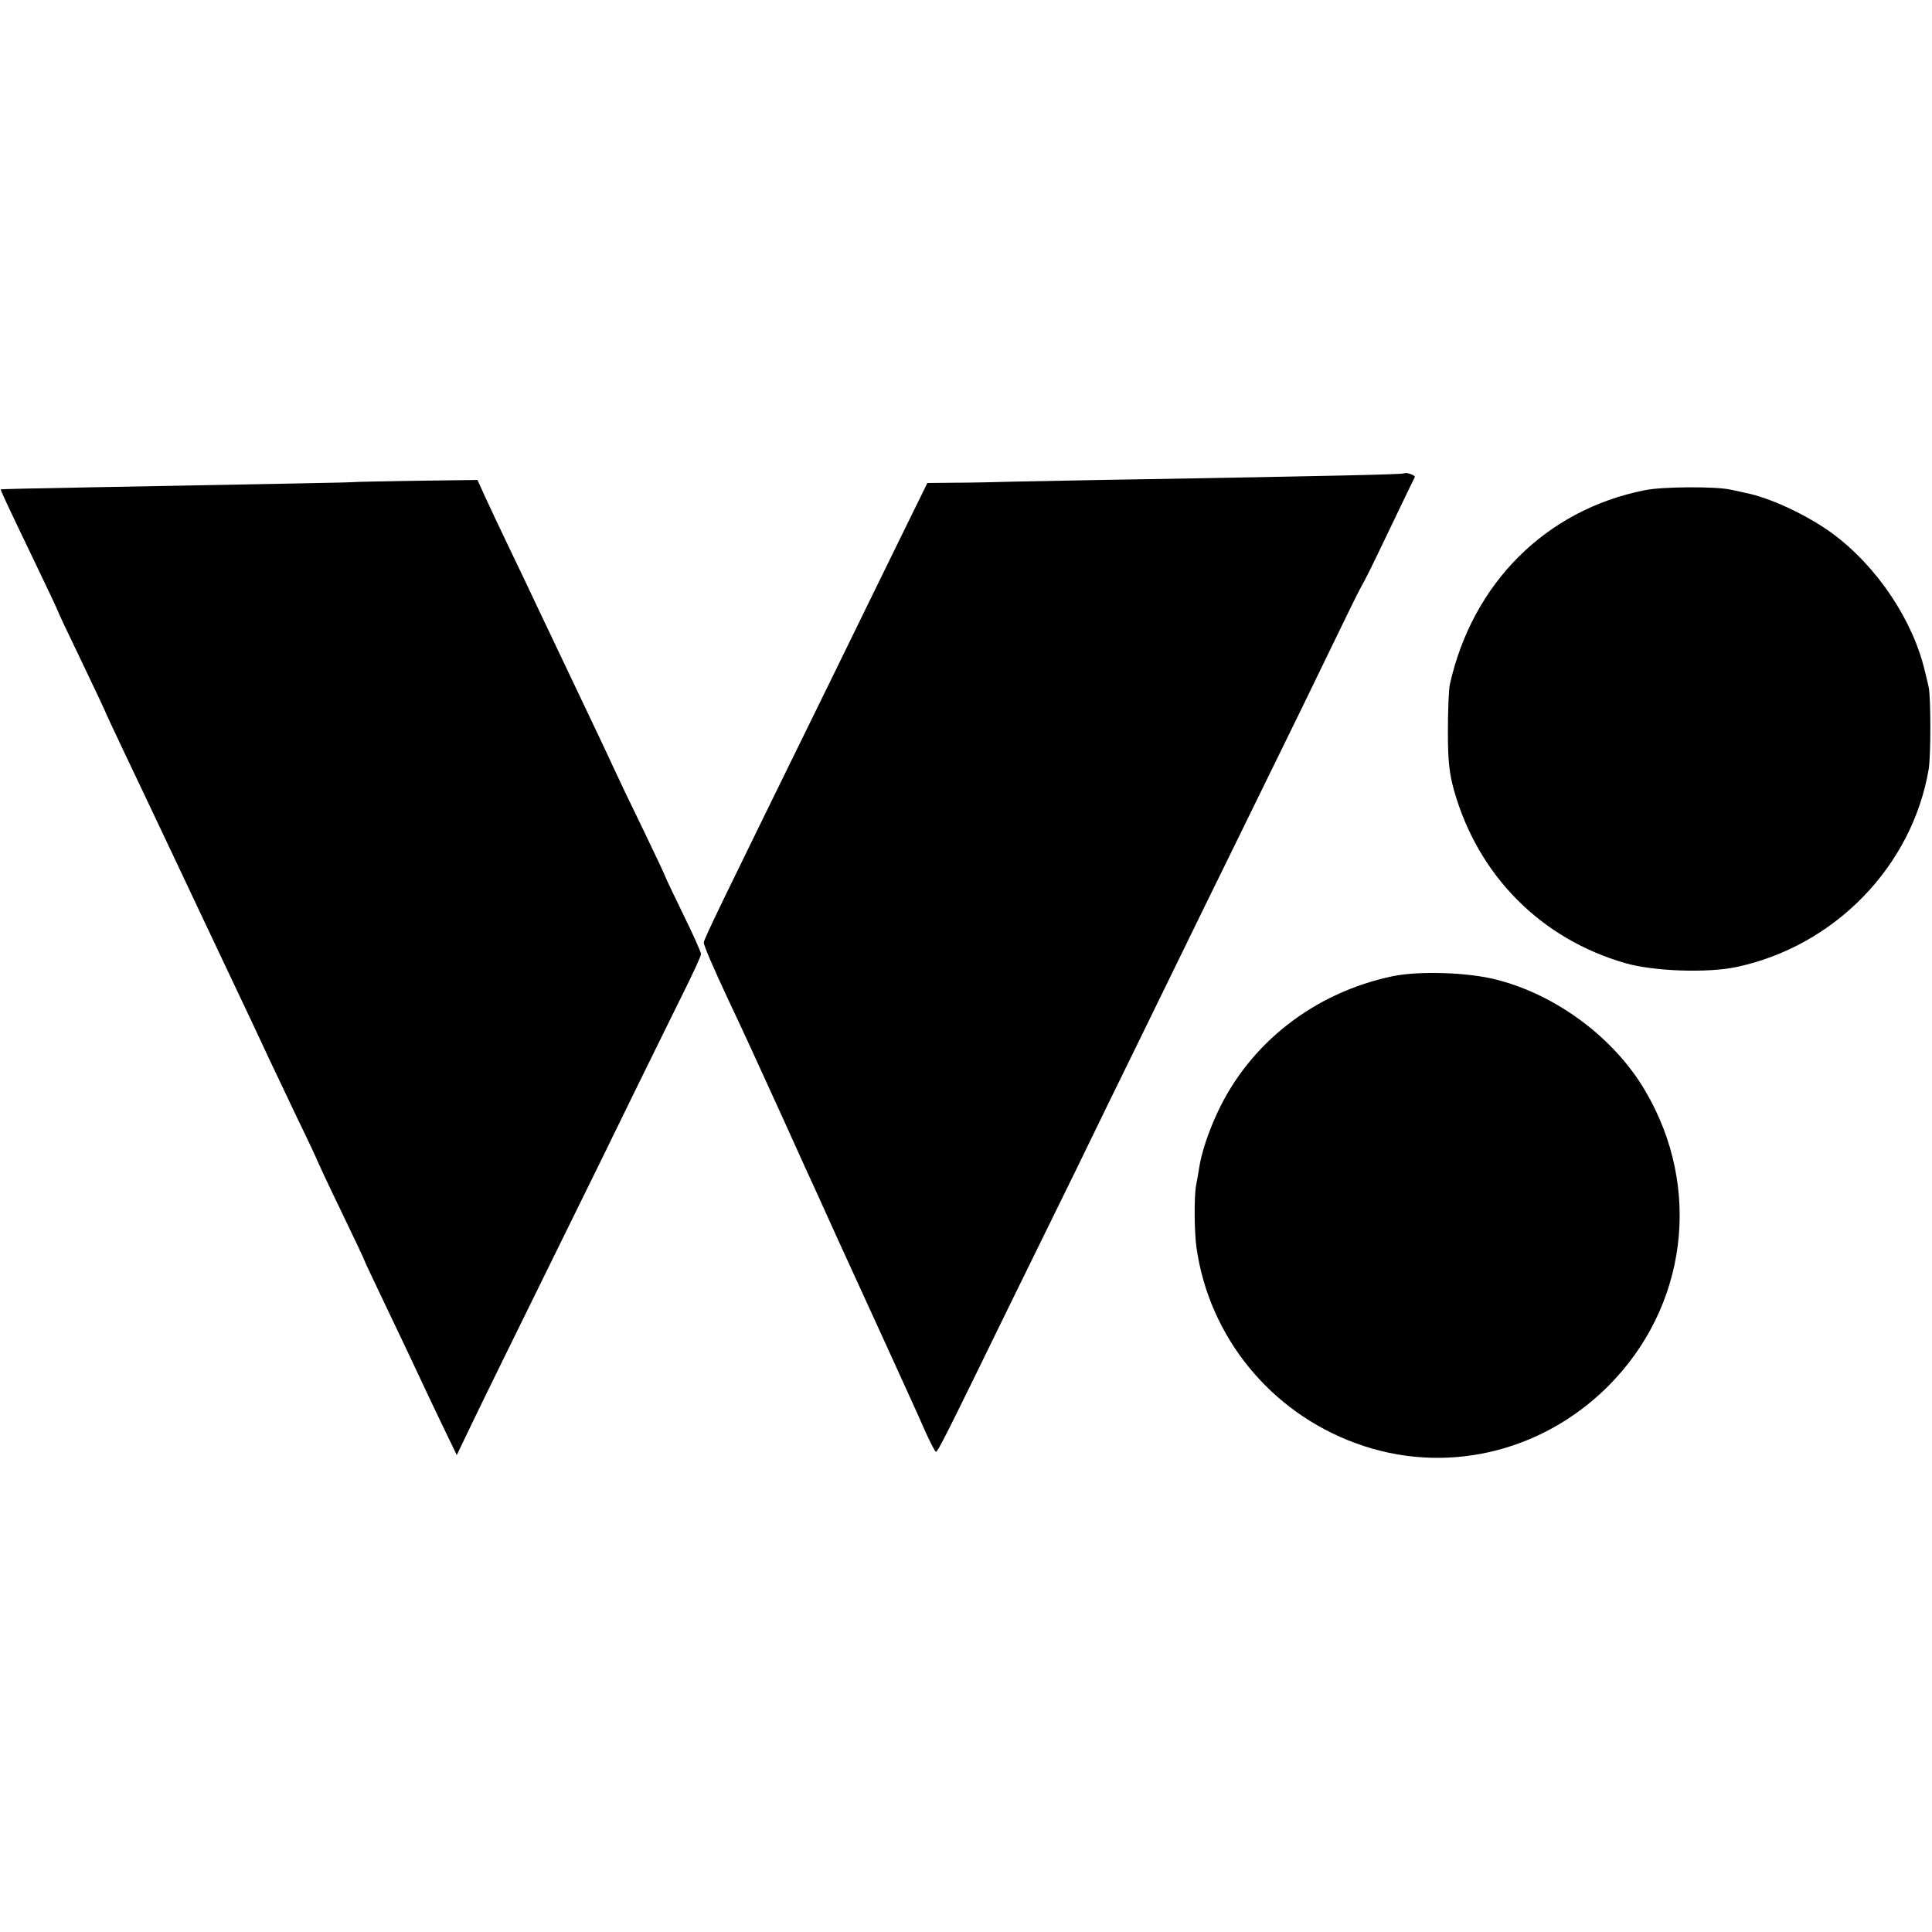
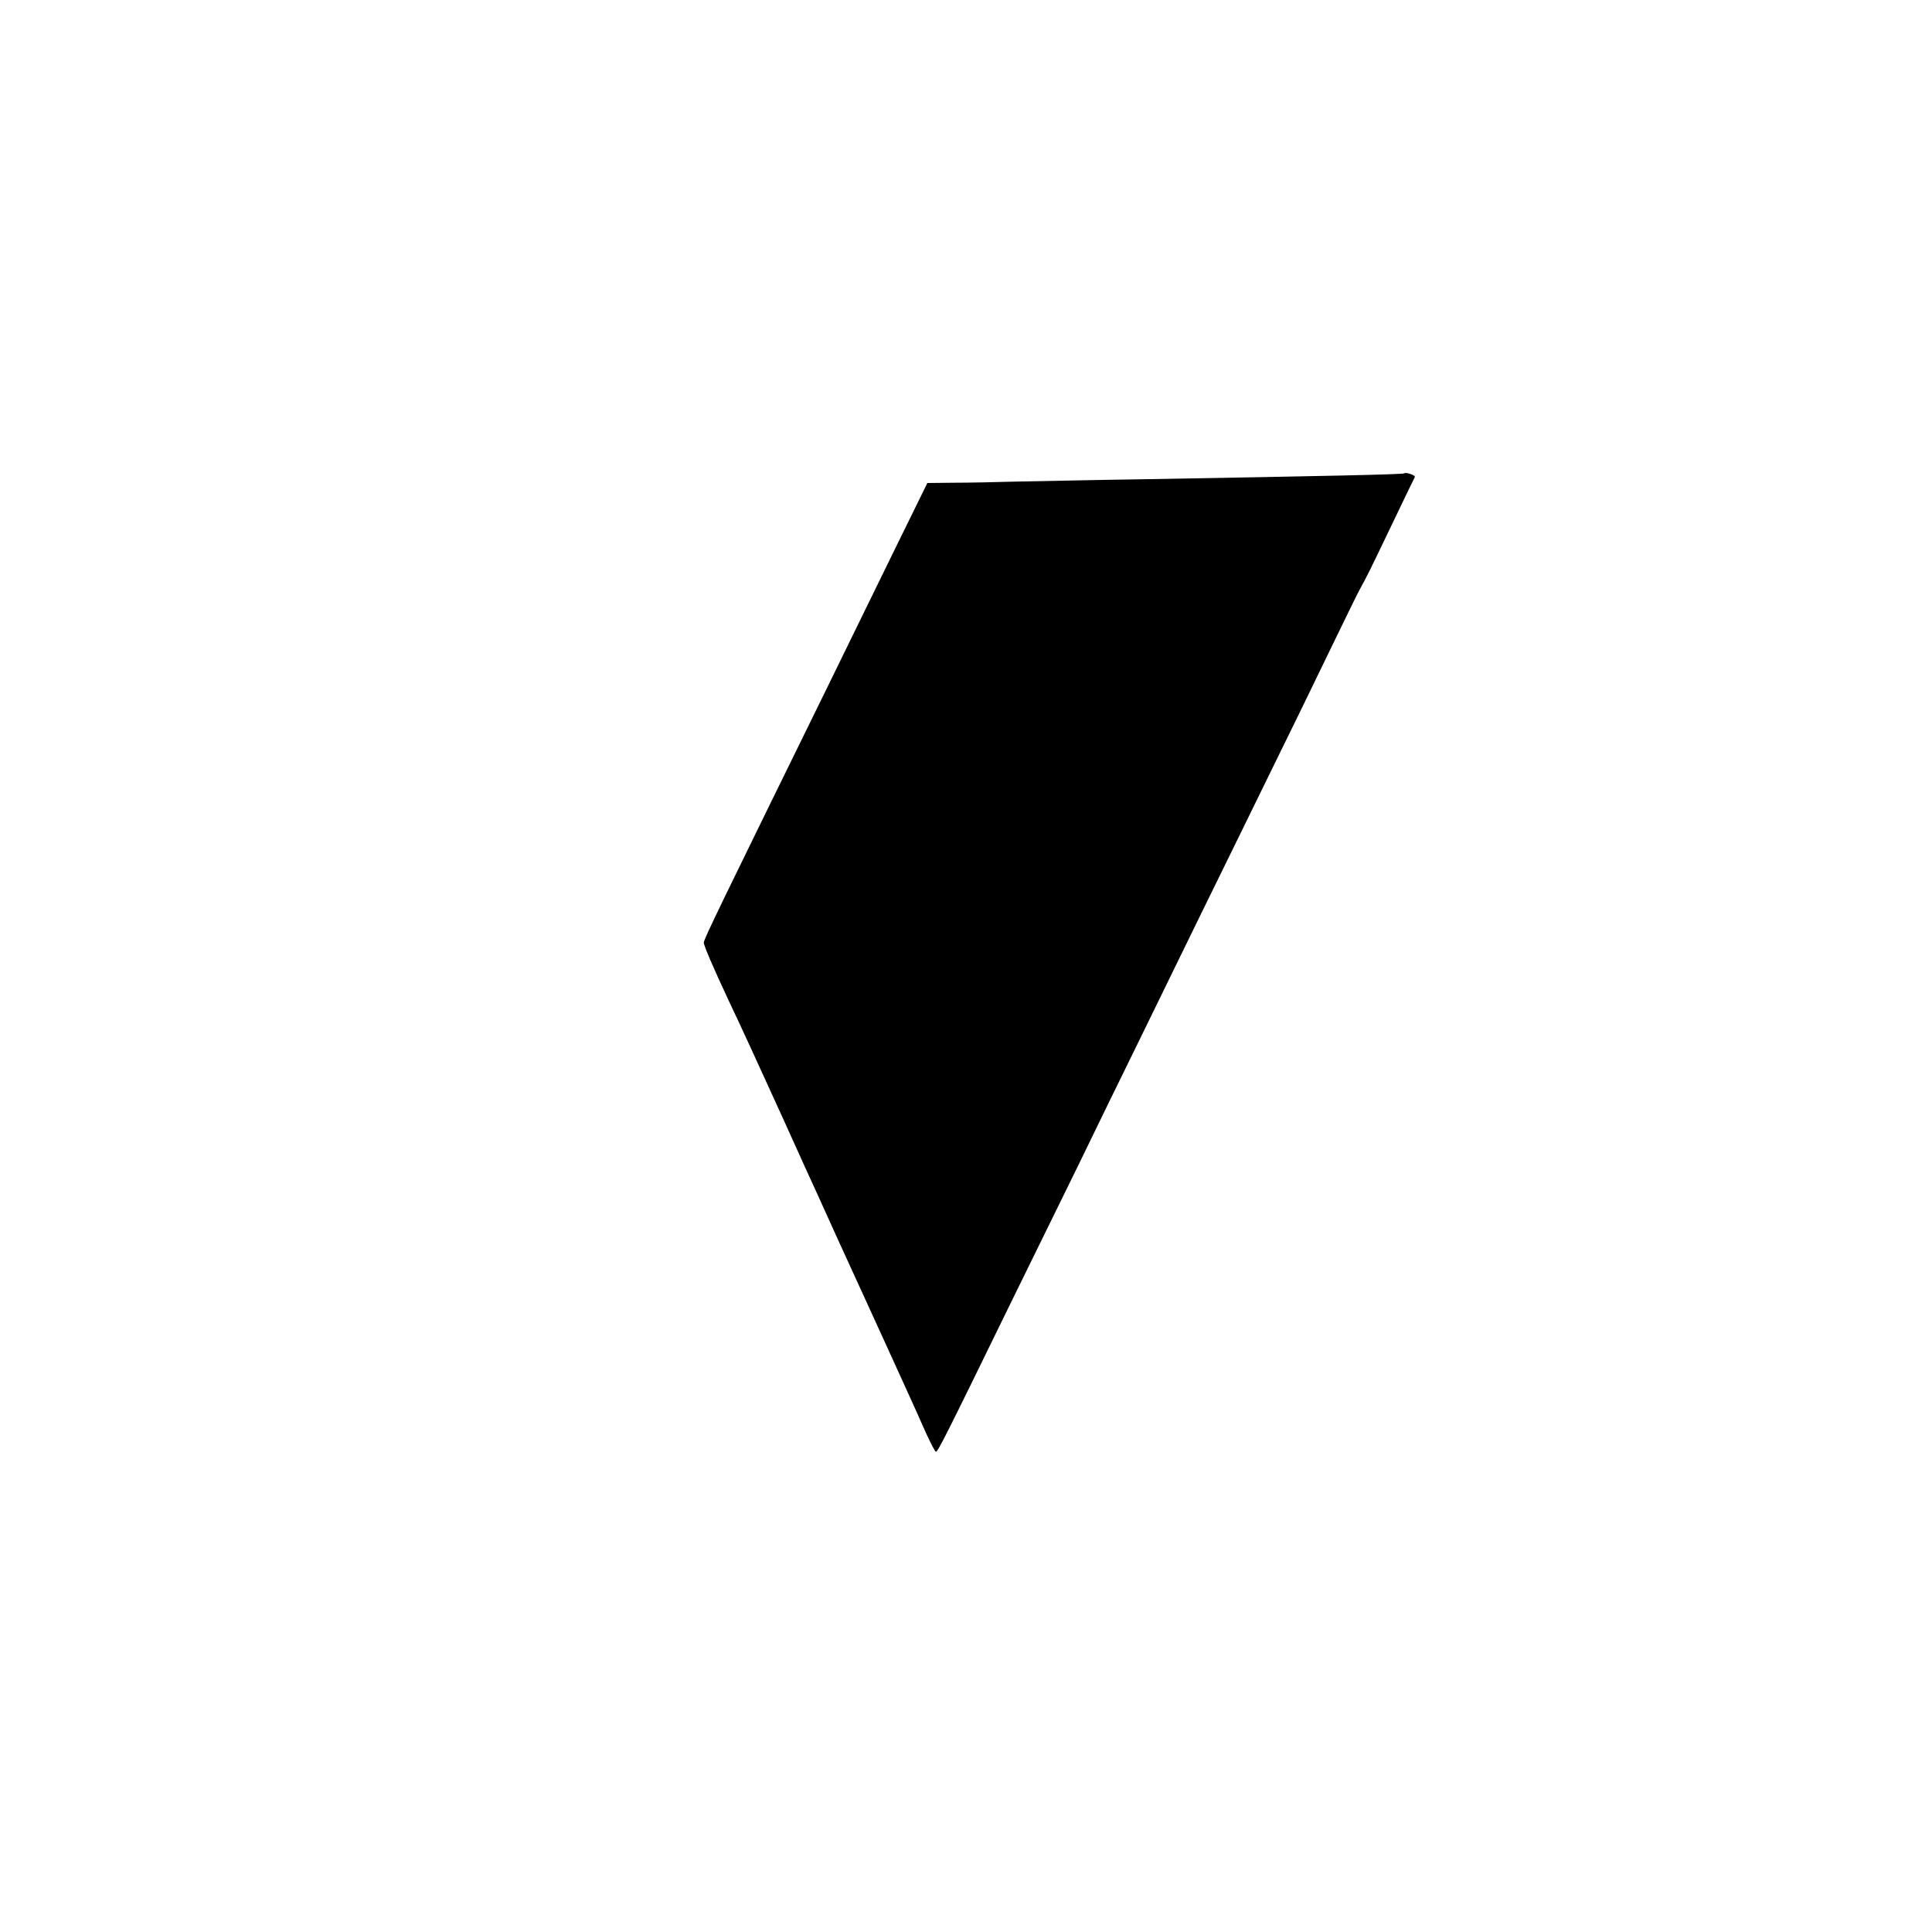
<svg xmlns="http://www.w3.org/2000/svg" version="1.0" width="700pt" height="700pt" viewBox="0 0 700 700" preserveAspectRatio="xMidYMid meet">
  <g transform="translate(0,700) scale(0.1,-0.1)" fill="#000000" stroke="none">
    <path d="M5088 5285 c-3 -4 -289 -10 -923 -21 -203 -3 -424 -8 -490 -9 -66 -2 -164 -4 -217 -4 l-98 -1 -109 -222 c-60 -123 -171 -349 -246 -503 -396 -807 -455 -928 -455 -940 0 -11 32 -86 90 -210 49 -103 108 -232 199 -432 54 -120 110 -243 124 -273 14 -30 48 -107 77 -170 29 -63 68 -149 87 -190 19 -41 55 -120 80 -175 25 -55 62 -136 82 -180 20 -44 50 -110 66 -147 17 -37 33 -68 36 -68 7 0 33 51 274 545 70 143 177 361 238 485 60 124 160 329 222 455 62 127 166 340 232 475 66 135 177 360 245 500 69 140 167 341 217 445 51 105 99 204 108 220 28 51 30 55 114 230 45 94 83 173 85 176 4 7 -32 19 -38 14z" />
-     <path d="M1277 5253 c-2 -1 -161 -4 -967 -19 -167 -3 -305 -6 -307 -7 -2 -2 18 -45 129 -276 43 -89 78 -164 78 -166 0 -2 38 -83 85 -180 47 -98 85 -179 85 -180 0 -2 30 -66 66 -142 36 -76 119 -250 184 -388 65 -137 138 -293 163 -345 125 -263 151 -320 179 -380 17 -36 64 -134 104 -219 41 -84 74 -155 74 -157 0 -1 38 -83 85 -180 47 -97 85 -178 85 -180 0 -2 35 -76 78 -166 43 -90 94 -197 113 -238 19 -41 59 -126 89 -188 l55 -114 62 129 c34 71 160 327 279 569 119 241 259 527 311 634 53 107 126 257 164 333 38 76 69 143 69 150 0 7 -29 72 -65 145 -36 74 -65 135 -65 137 0 2 -36 79 -81 172 -45 92 -94 195 -109 228 -26 57 -63 134 -187 395 -30 63 -70 147 -88 185 -18 39 -63 133 -100 210 -37 77 -78 164 -91 193 l-24 53 -226 -3 c-124 -2 -226 -4 -227 -5z" />
-     <path d="M5960 5224 c-359 -71 -625 -337 -707 -704 -4 -19 -7 -96 -7 -170 0 -108 5 -151 22 -213 87 -309 315 -539 622 -627 101 -29 295 -36 400 -14 356 75 638 364 698 717 8 49 8 261 0 297 -3 14 -9 39 -13 55 -43 187 -174 383 -337 503 -89 65 -225 129 -313 146 -16 4 -41 9 -55 12 -54 12 -248 11 -310 -2z" />
-     <path d="M5046 3463 c-283 -59 -518 -242 -635 -494 -33 -71 -58 -146 -66 -199 -3 -19 -8 -48 -11 -63 -8 -38 -7 -171 1 -227 46 -324 268 -596 577 -709 318 -117 670 -37 914 206 287 287 342 718 136 1069 -111 191 -320 348 -538 404 -102 27 -282 33 -378 13z" />
  </g>
</svg>